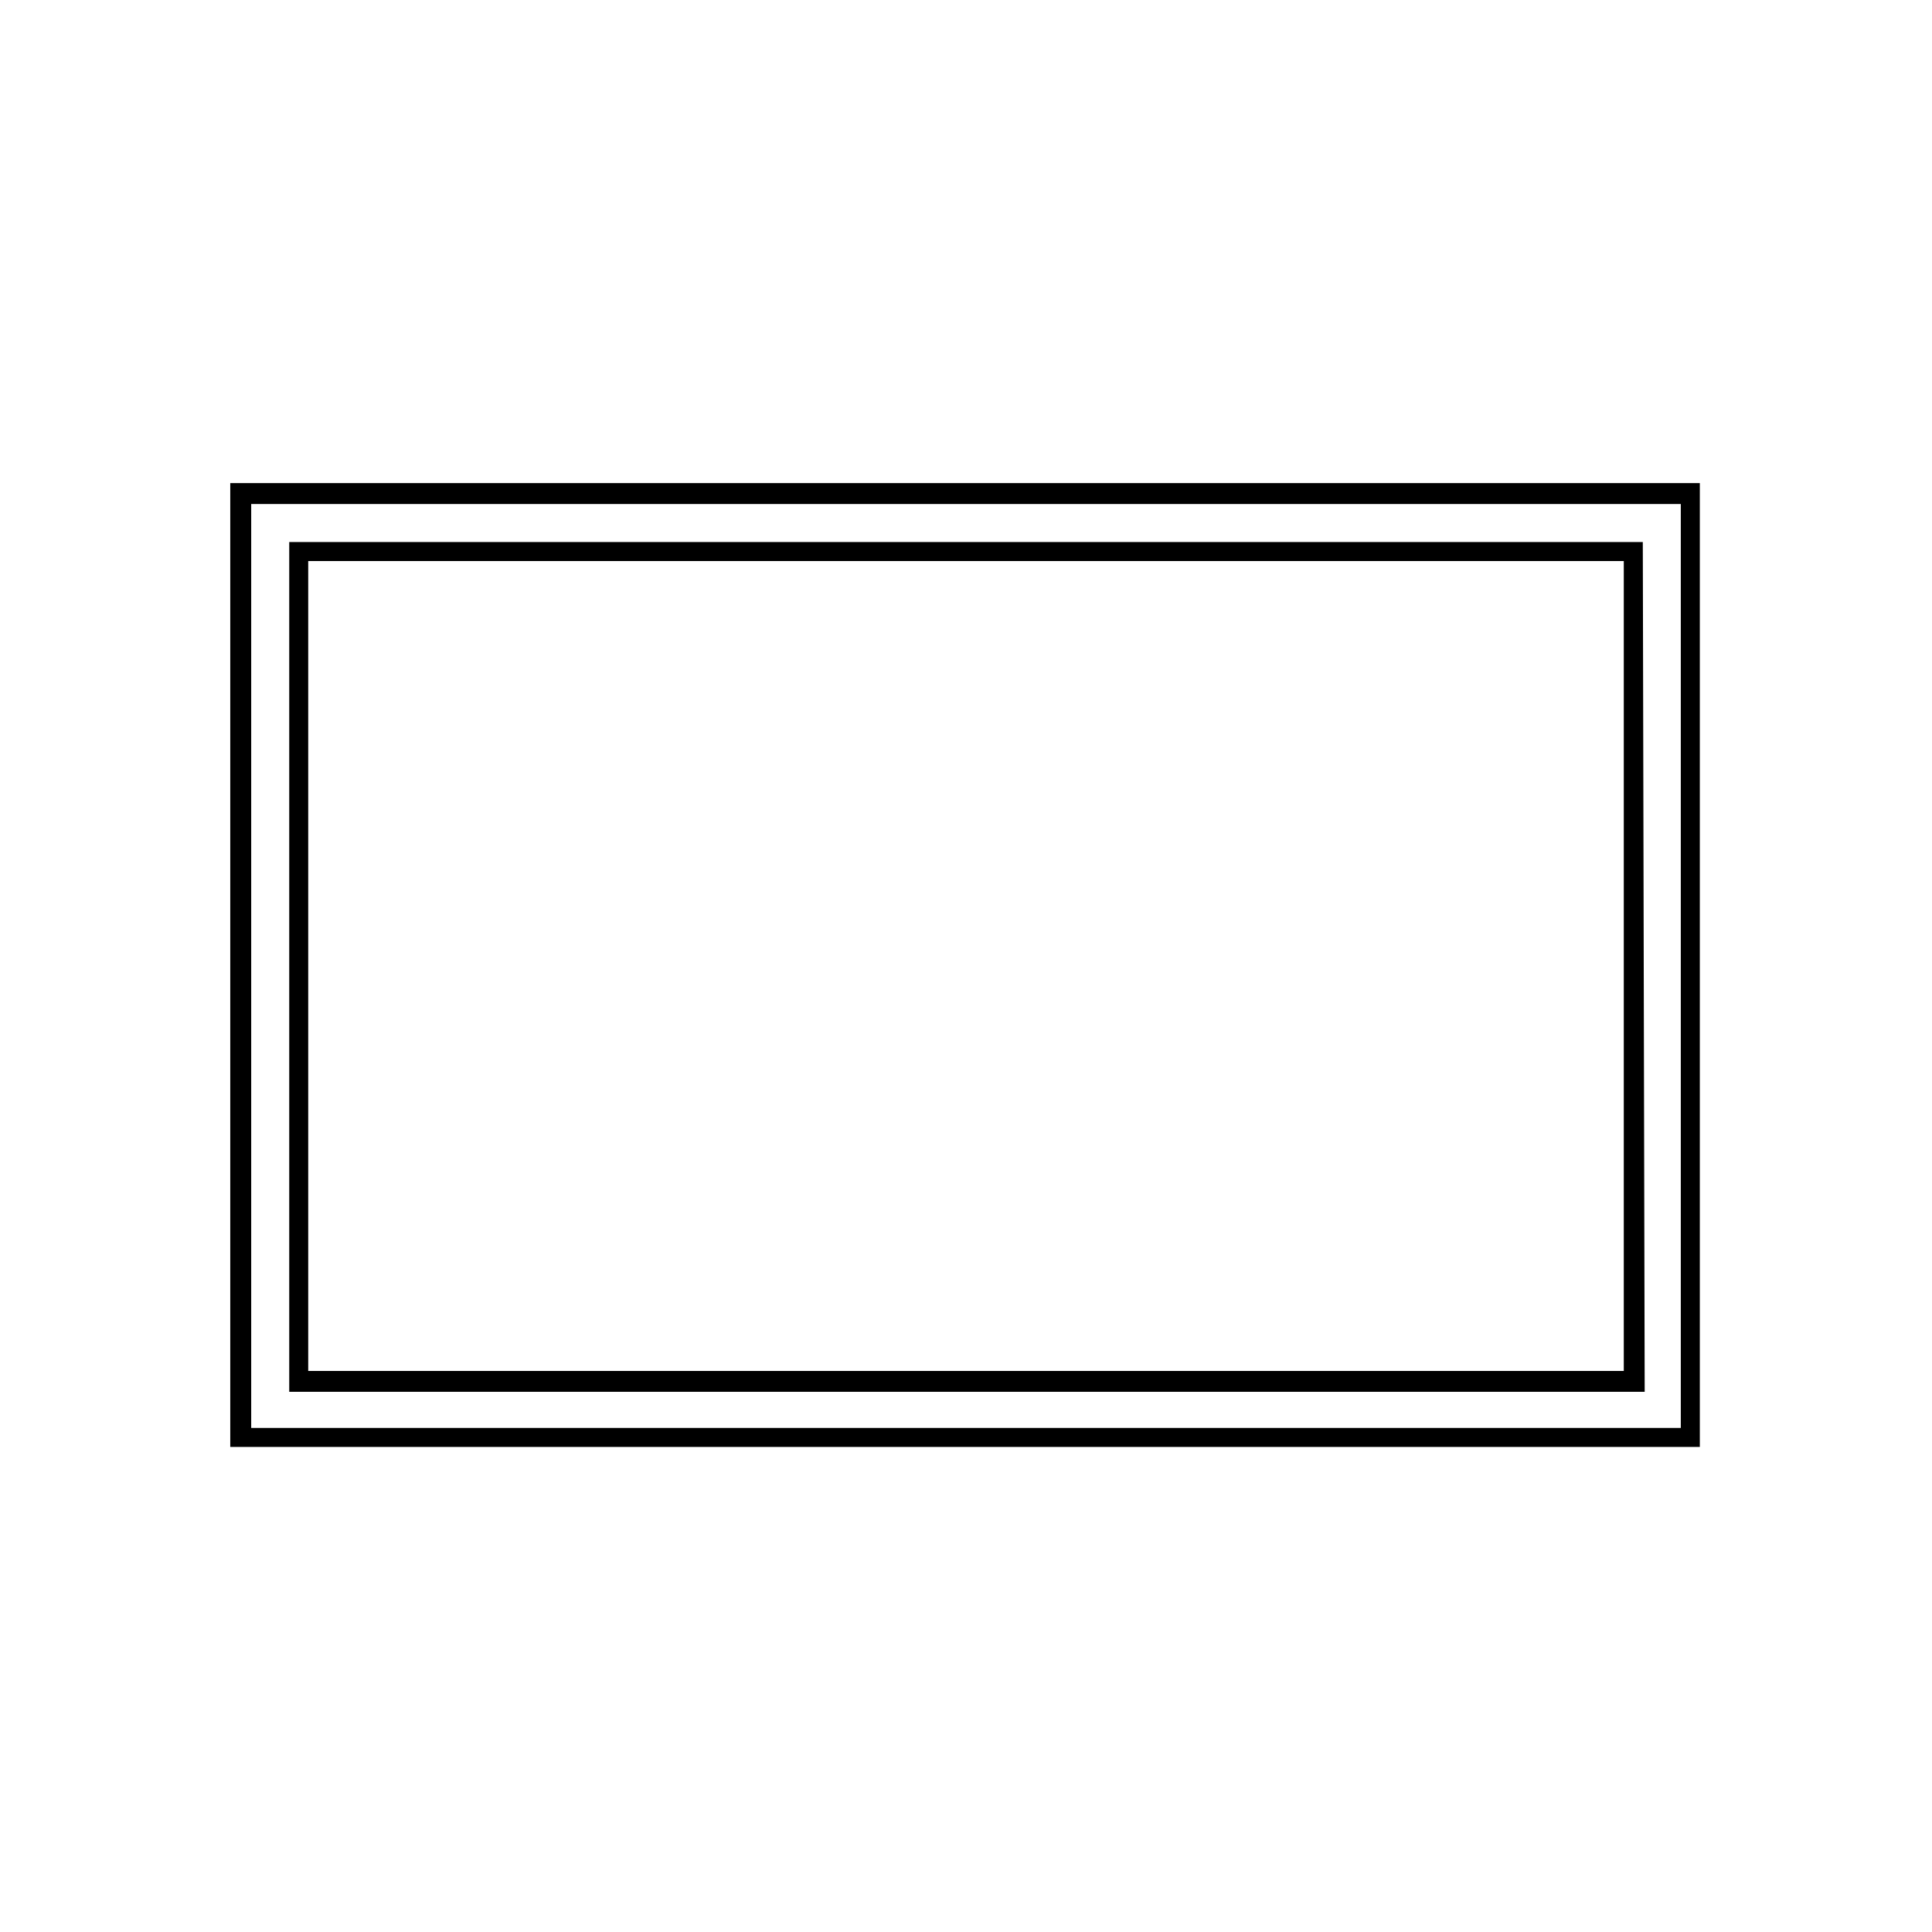
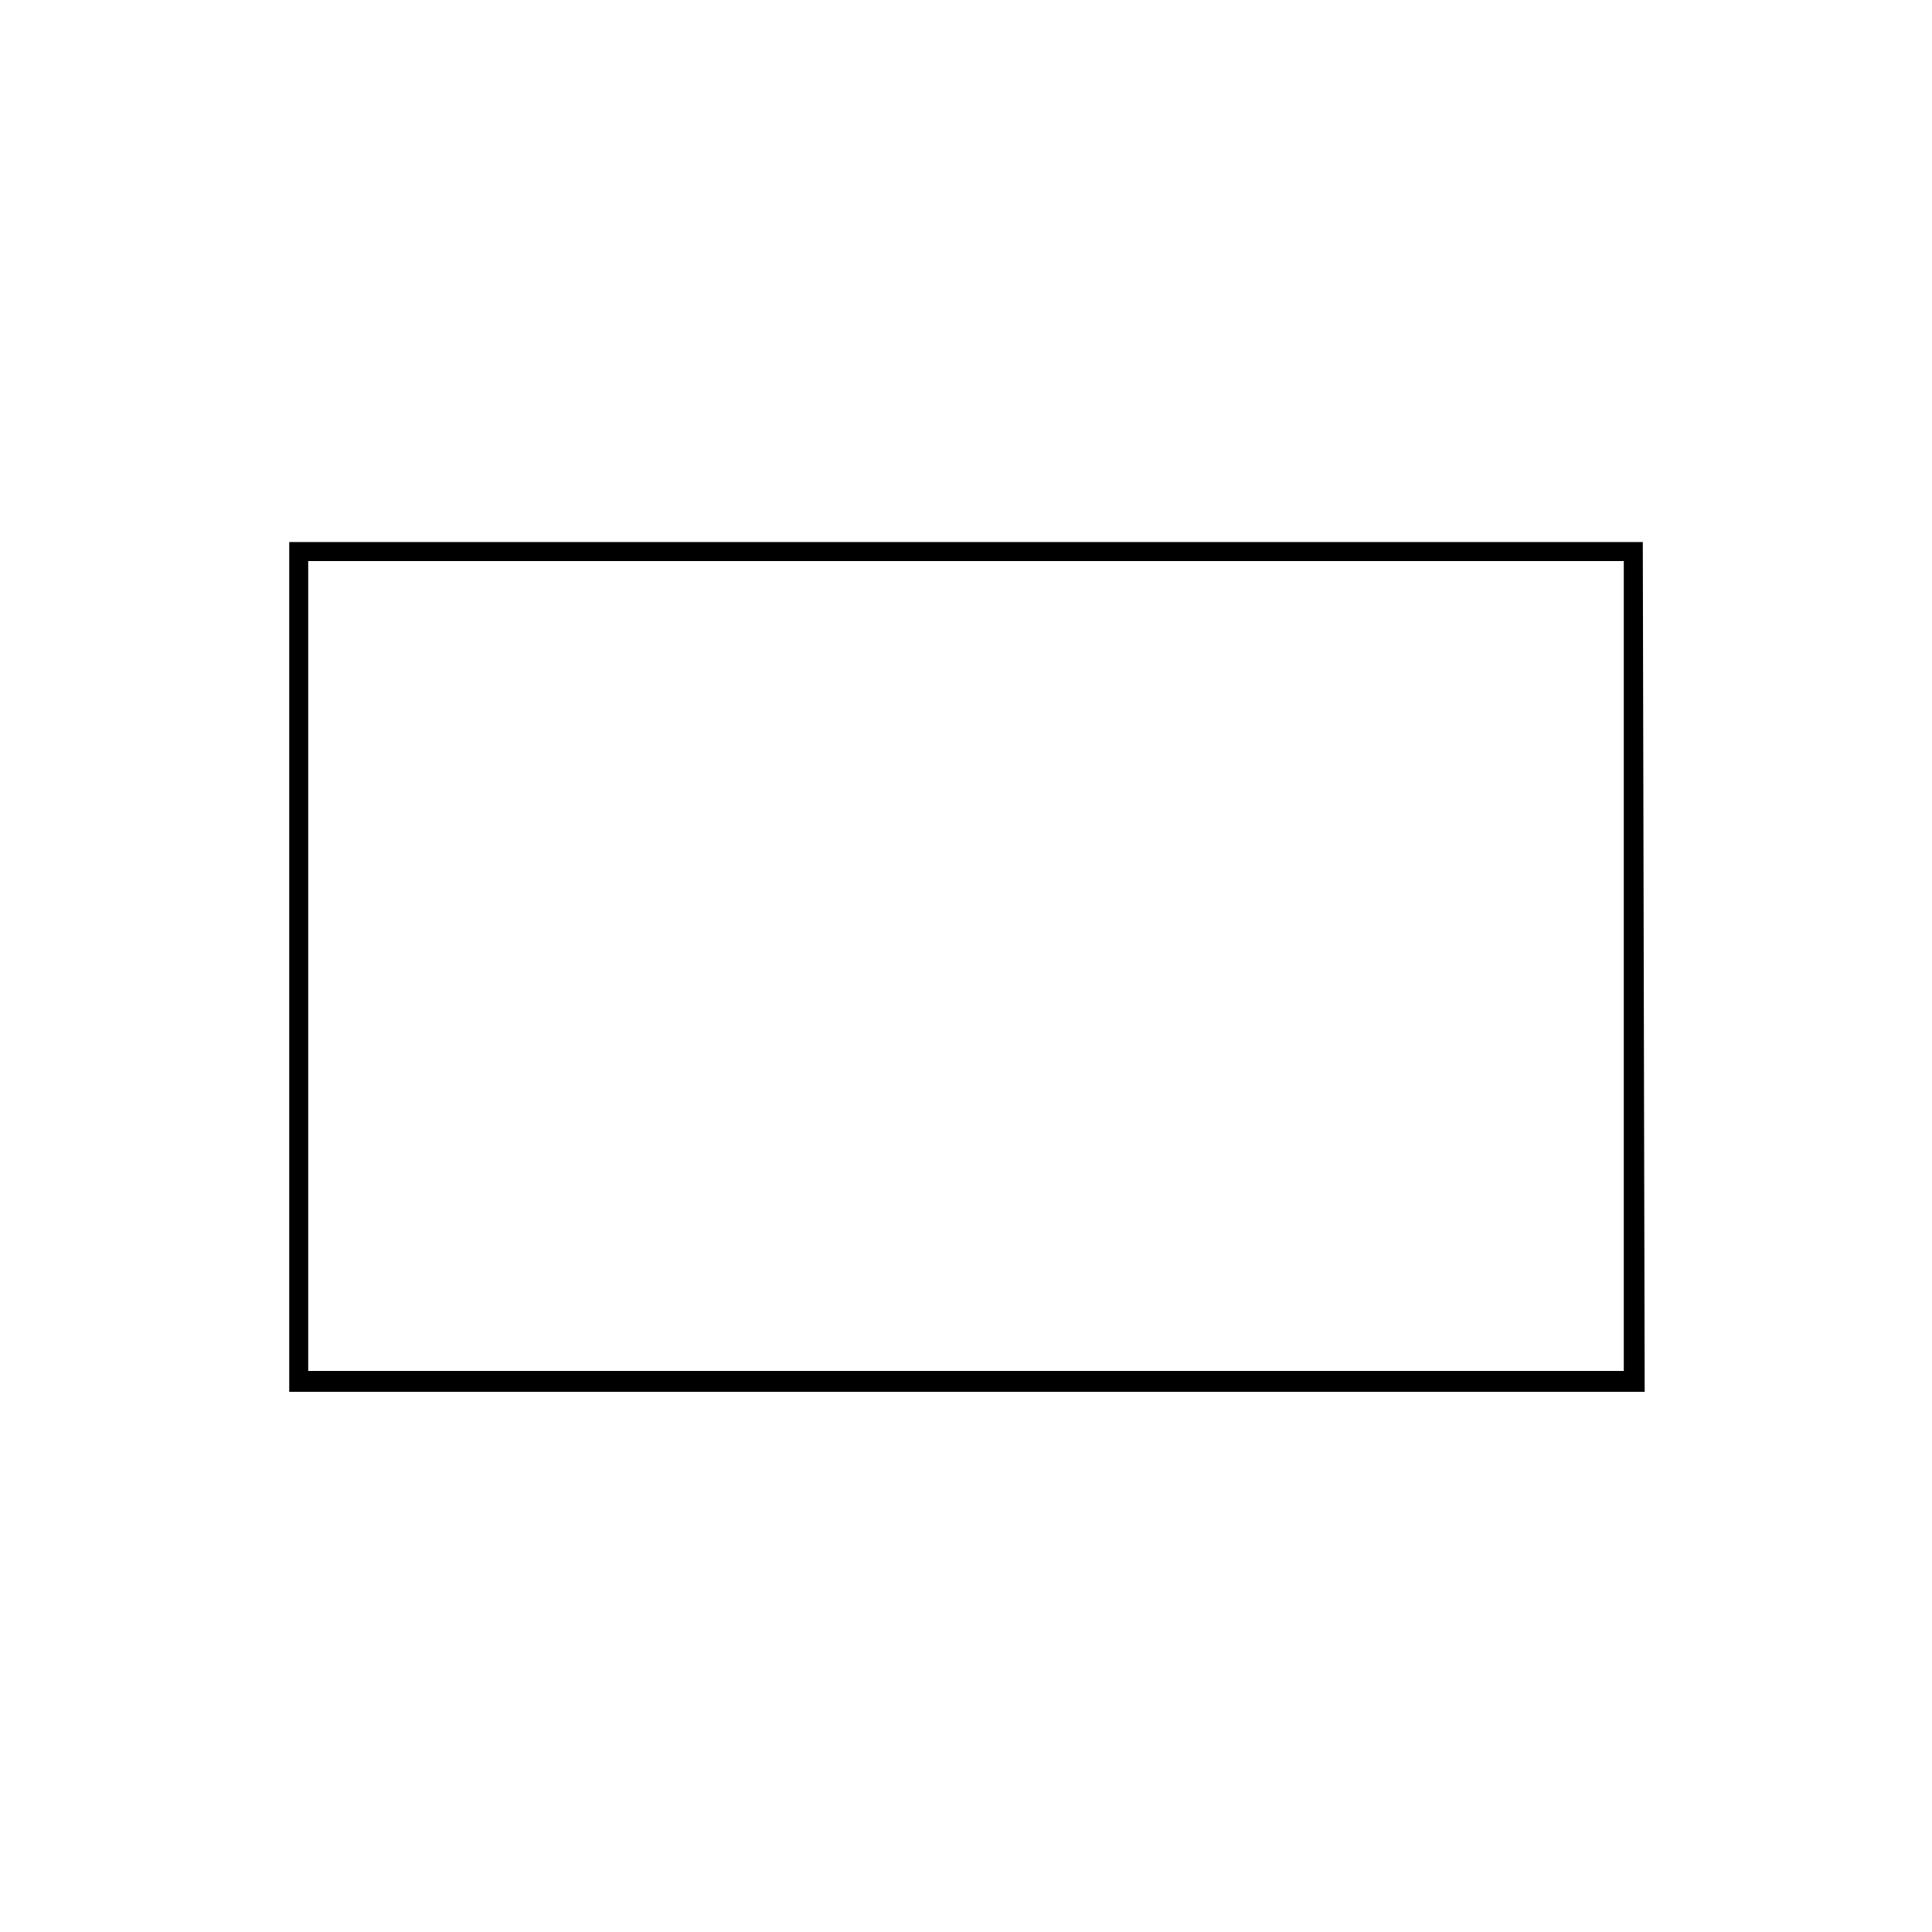
<svg xmlns="http://www.w3.org/2000/svg" fill="#000000" width="800px" height="800px" version="1.1" viewBox="144 144 512 512">
  <g>
-     <path d="m589.43 277.57v244.85h-378.86v-244.85h378.86m5.543-5.543h-389.95v255.43h389.45v-255.43z" />
    <path d="m574.32 292.69v214.62h-348.64v-214.62h348.64m5.039-5.039h-358.71v225.2h359.21z" />
  </g>
</svg>